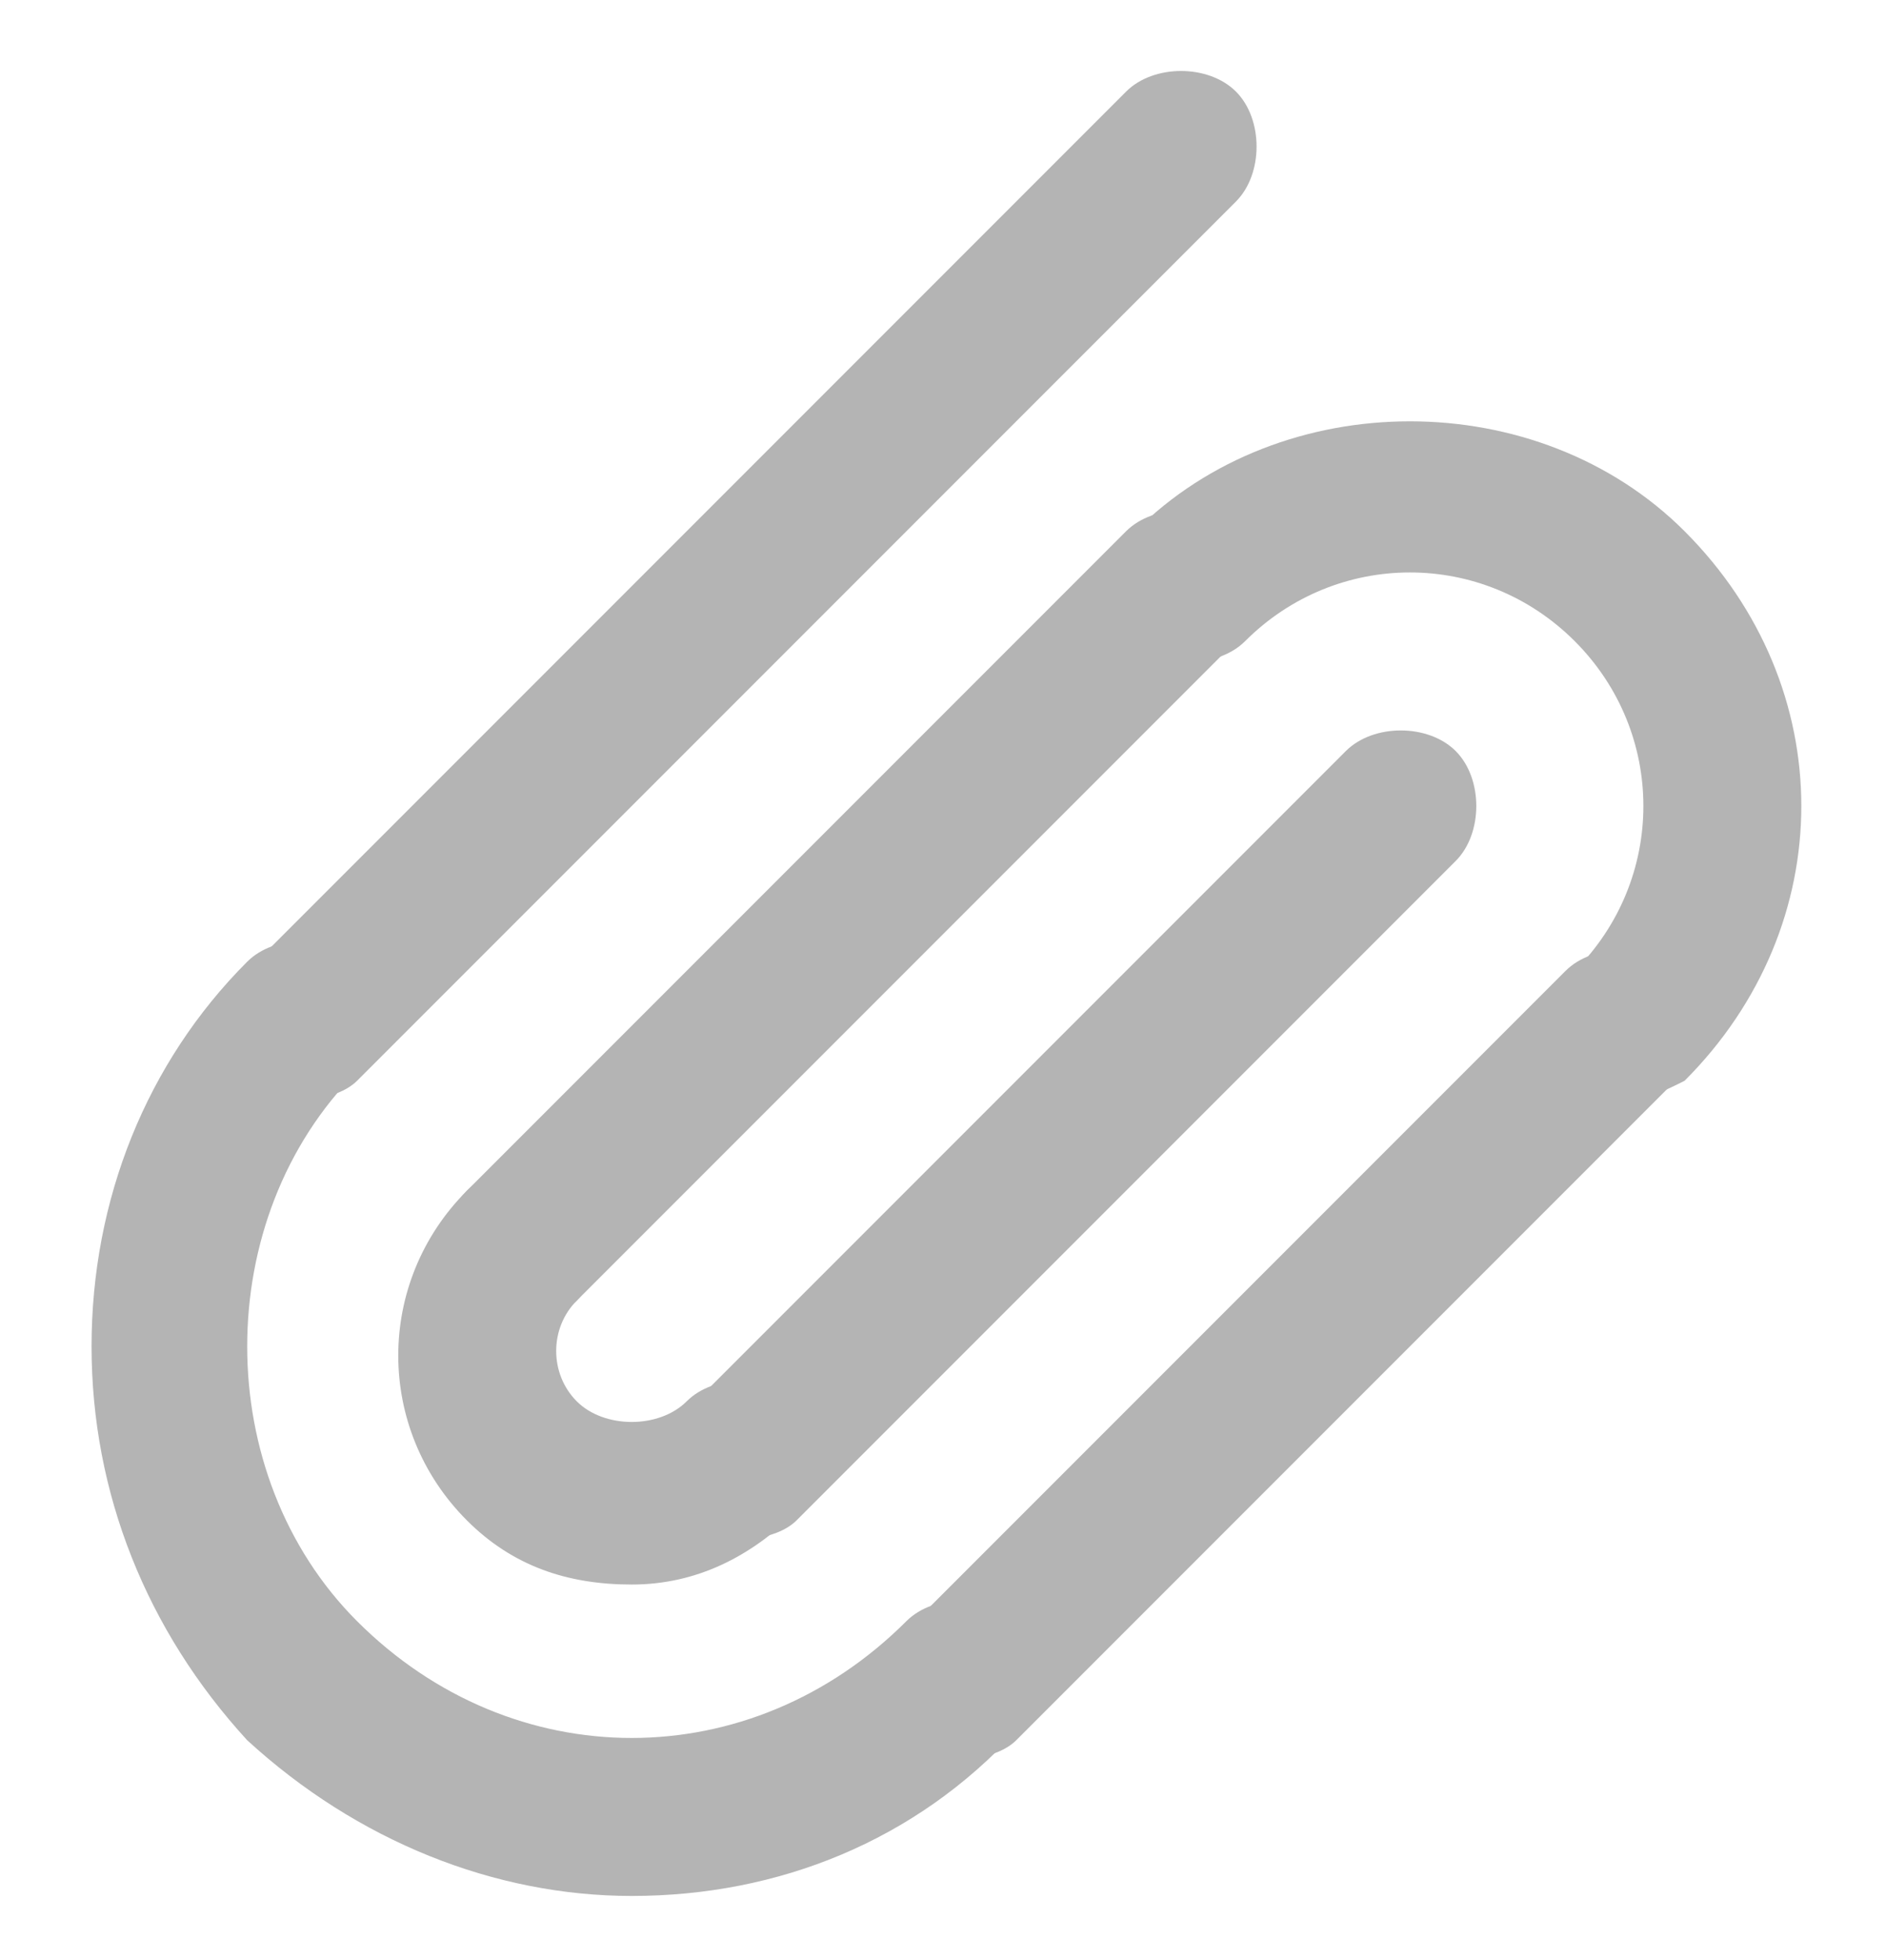
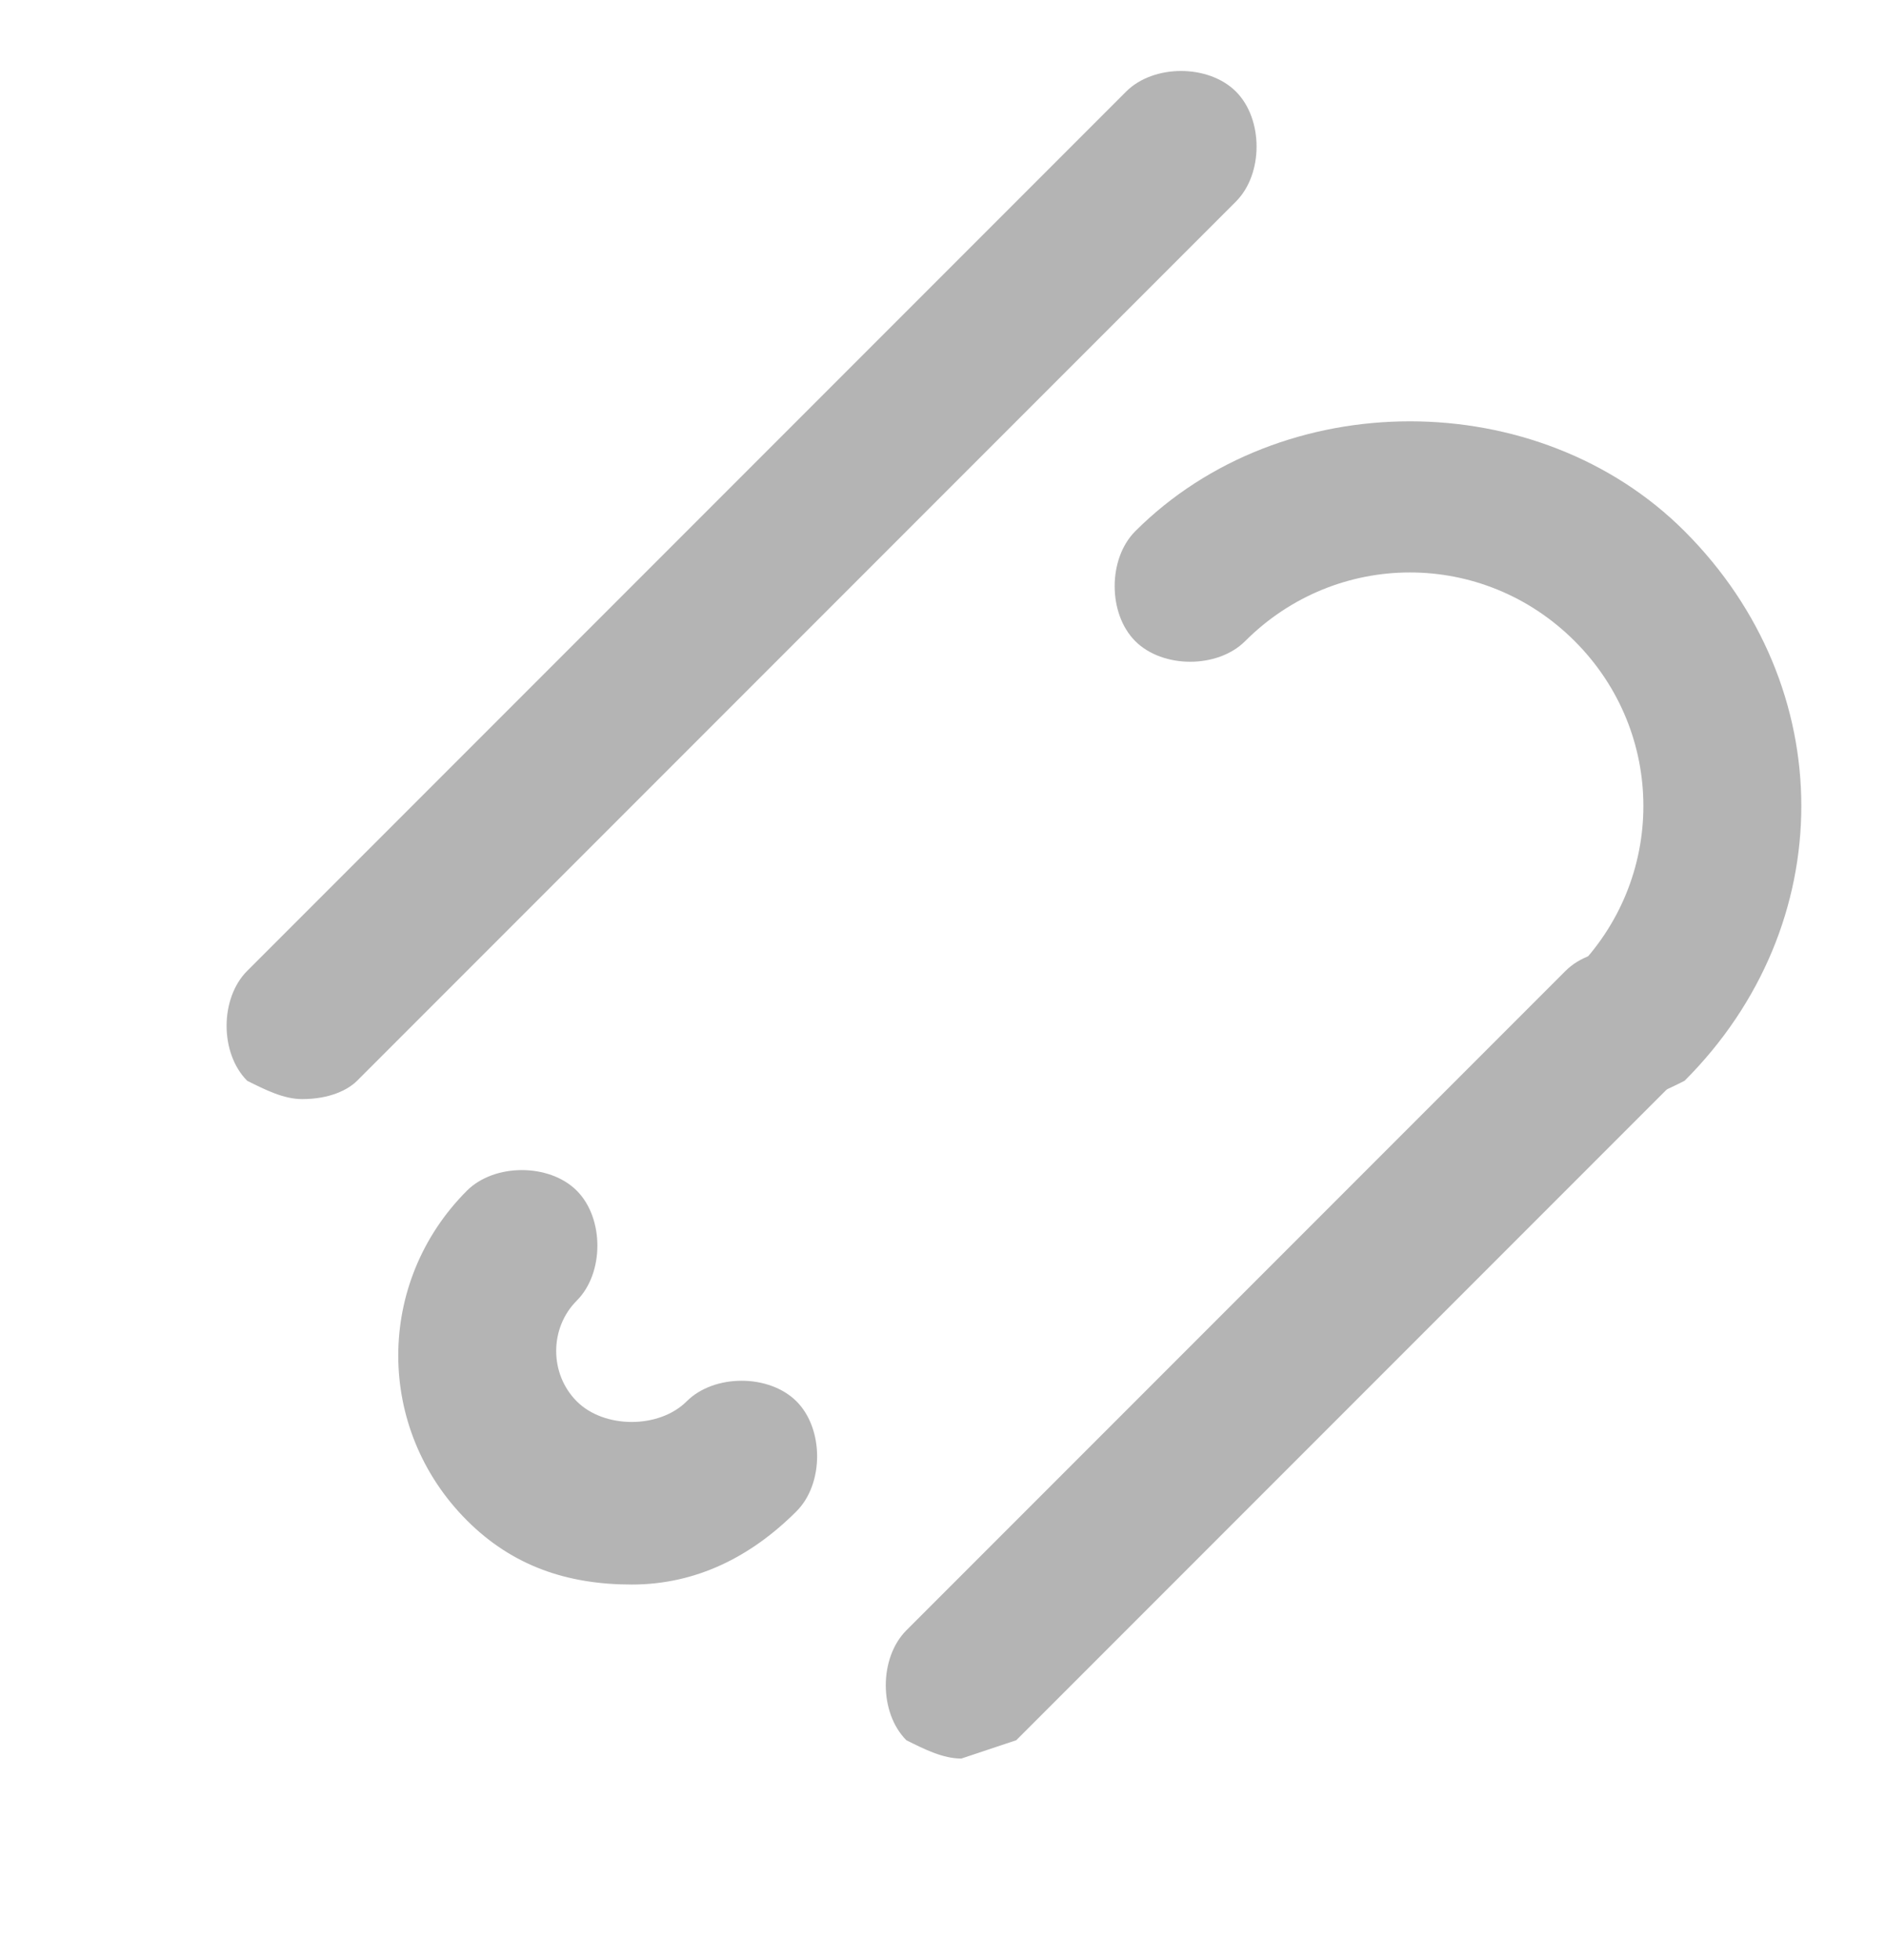
<svg xmlns="http://www.w3.org/2000/svg" version="1.1" id="圖層_1" x="0px" y="0px" width="20.6px" height="21.4px" viewBox="0 0 20.6 21.4" style="enable-background:new 0 0 20.6 21.4;" xml:space="preserve">
  <style type="text/css">
	.st0{fill:#B4B4B4;}
</style>
  <g>
    <g>
      <g>
        <path class="st0" d="M6.9,17.3c-0.7,0-1.3-0.2-1.8-0.7c-1-1-1-2.6,0-3.6c0.3-0.3,0.9-0.3,1.2,0c0.3,0.3,0.3,0.9,0,1.2     C6,14.5,6,15,6.3,15.3c0.3,0.3,0.9,0.3,1.2,0c0.3-0.3,0.9-0.3,1.2,0c0.3,0.3,0.3,0.9,0,1.2C8.2,17,7.6,17.3,6.9,17.3z" />
      </g>
      <g>
        <path class="st0" d="M17.8,12c-0.2,0-0.4-0.1-0.6-0.2c-0.3-0.3-0.3-0.9,0-1.2c1-1,1-2.6,0-3.6c-1-1-2.6-1-3.6,0     c-0.3,0.3-0.9,0.3-1.2,0c-0.3-0.3-0.3-0.9,0-1.2c0.8-0.8,1.9-1.2,3-1.2c1.1,0,2.2,0.4,3,1.2c1.7,1.7,1.7,4.3,0,6     C18.2,11.9,18,12,17.8,12z" />
      </g>
      <g>
-         <path class="st0" d="M5.7,14.4c-0.2,0-0.4-0.1-0.6-0.2c-0.3-0.3-0.3-0.9,0-1.2l7.2-7.2c0.3-0.3,0.9-0.3,1.2,0     c0.3,0.3,0.3,0.9,0,1.2l-7.2,7.2C6.2,14.3,6,14.4,5.7,14.4z" />
-       </g>
+         </g>
      <g>
        <path class="st0" d="M2.1,17.1" />
      </g>
      <g>
-         <path class="st0" d="M10.5,19.2c-0.2,0-0.4-0.1-0.6-0.2c-0.3-0.3-0.3-0.9,0-1.2l7.2-7.2c0.3-0.3,0.9-0.3,1.2,0     c0.3,0.3,0.3,0.9,0,1.2l-7.2,7.2C11,19.1,10.8,19.2,10.5,19.2z" />
+         <path class="st0" d="M10.5,19.2c-0.2,0-0.4-0.1-0.6-0.2c-0.3-0.3-0.3-0.9,0-1.2l7.2-7.2c0.3-0.3,0.9-0.3,1.2,0     c0.3,0.3,0.3,0.9,0,1.2l-7.2,7.2z" />
      </g>
      <g>
-         <path class="st0" d="M8.1,16.8c-0.2,0-0.4-0.1-0.6-0.2c-0.3-0.3-0.3-0.9,0-1.2l7.2-7.2c0.3-0.3,0.9-0.3,1.2,0     c0.3,0.3,0.3,0.9,0,1.2l-7.2,7.2C8.6,16.7,8.4,16.8,8.1,16.8z" />
-       </g>
+         </g>
      <g>
        <path class="st0" d="M4.5,19.5" />
      </g>
      <g>
        <path class="st0" d="M3.3,12c-0.2,0-0.4-0.1-0.6-0.2c-0.3-0.3-0.3-0.9,0-1.2l9.6-9.6c0.3-0.3,0.9-0.3,1.2,0     c0.3,0.3,0.3,0.9,0,1.2l-9.6,9.6C3.8,11.9,3.6,12,3.3,12z" />
      </g>
      <g>
-         <path class="st0" d="M6.9,20.7c-1.5,0-3-0.6-4.2-1.7C1.6,17.8,1,16.3,1,14.7c0-1.6,0.6-3.1,1.7-4.2c0.3-0.3,0.9-0.3,1.2,0     c0.3,0.3,0.3,0.9,0,1.2c-0.8,0.8-1.2,1.9-1.2,3c0,1.1,0.4,2.2,1.2,3c1.7,1.7,4.3,1.7,6,0c0.3-0.3,0.9-0.3,1.2,0     c0.3,0.3,0.3,0.9,0,1.2C10,20.1,8.5,20.7,6.9,20.7z" />
-       </g>
+         </g>
    </g>
  </g>
</svg>